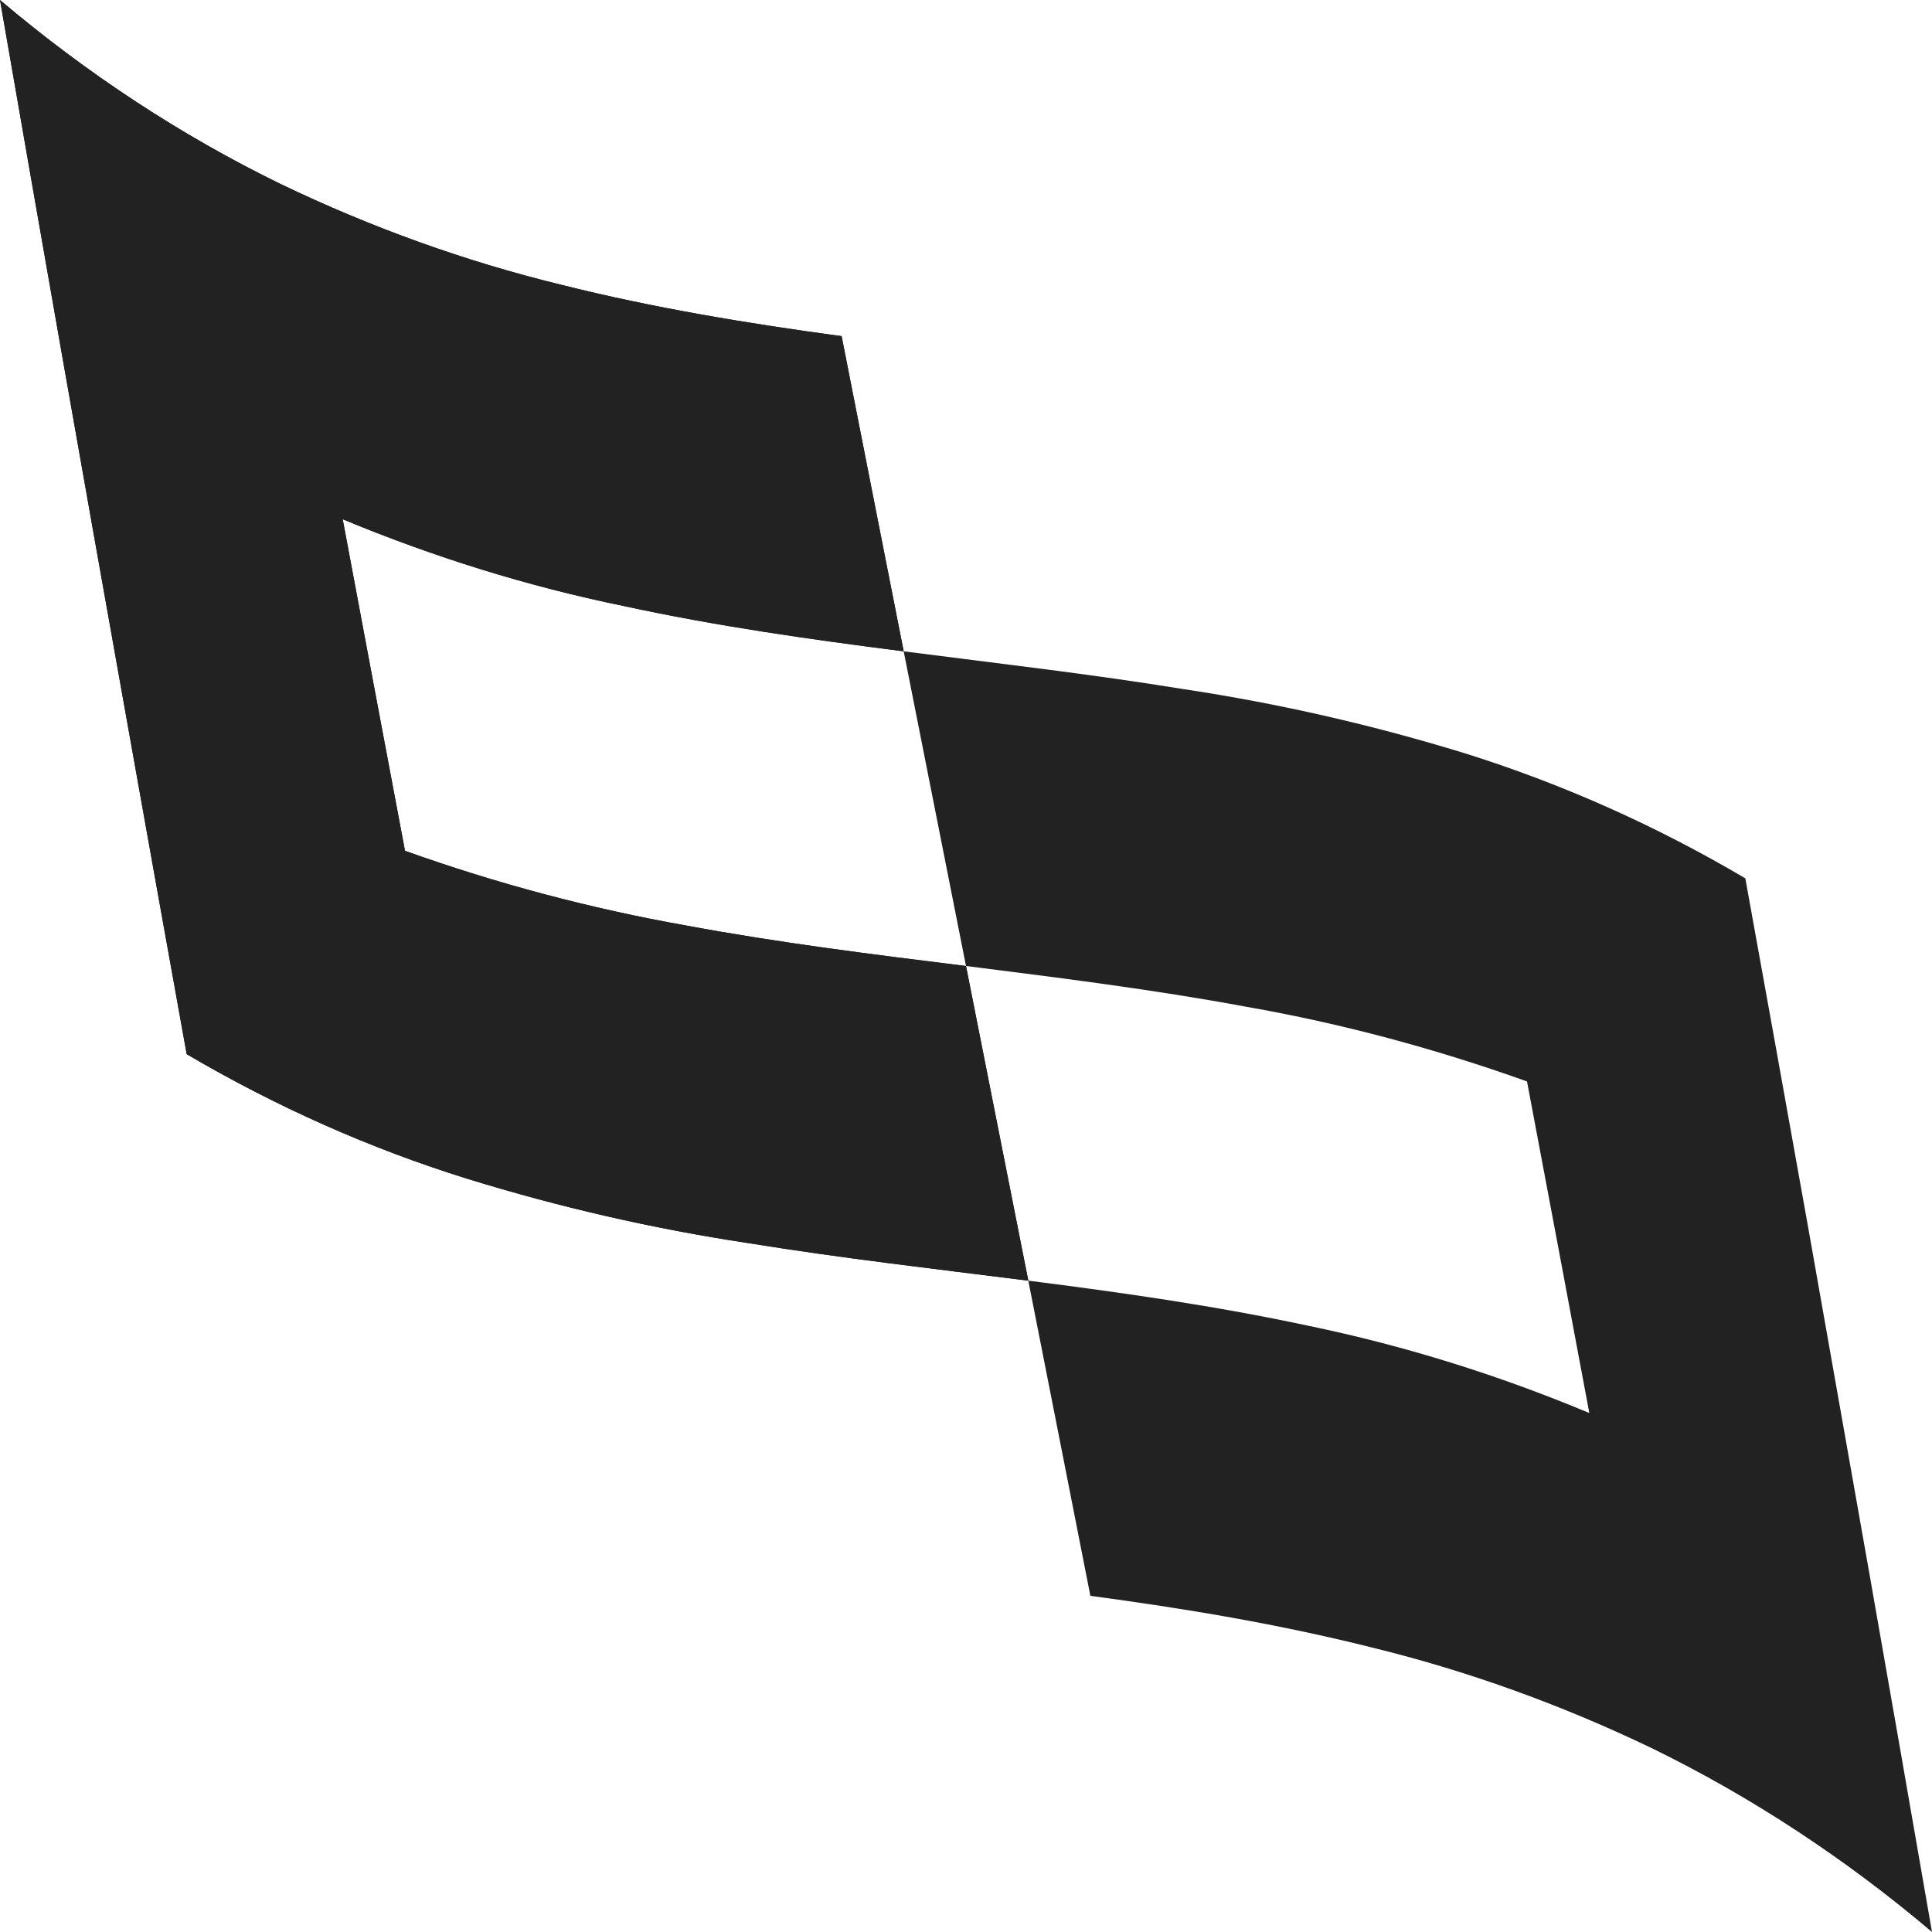
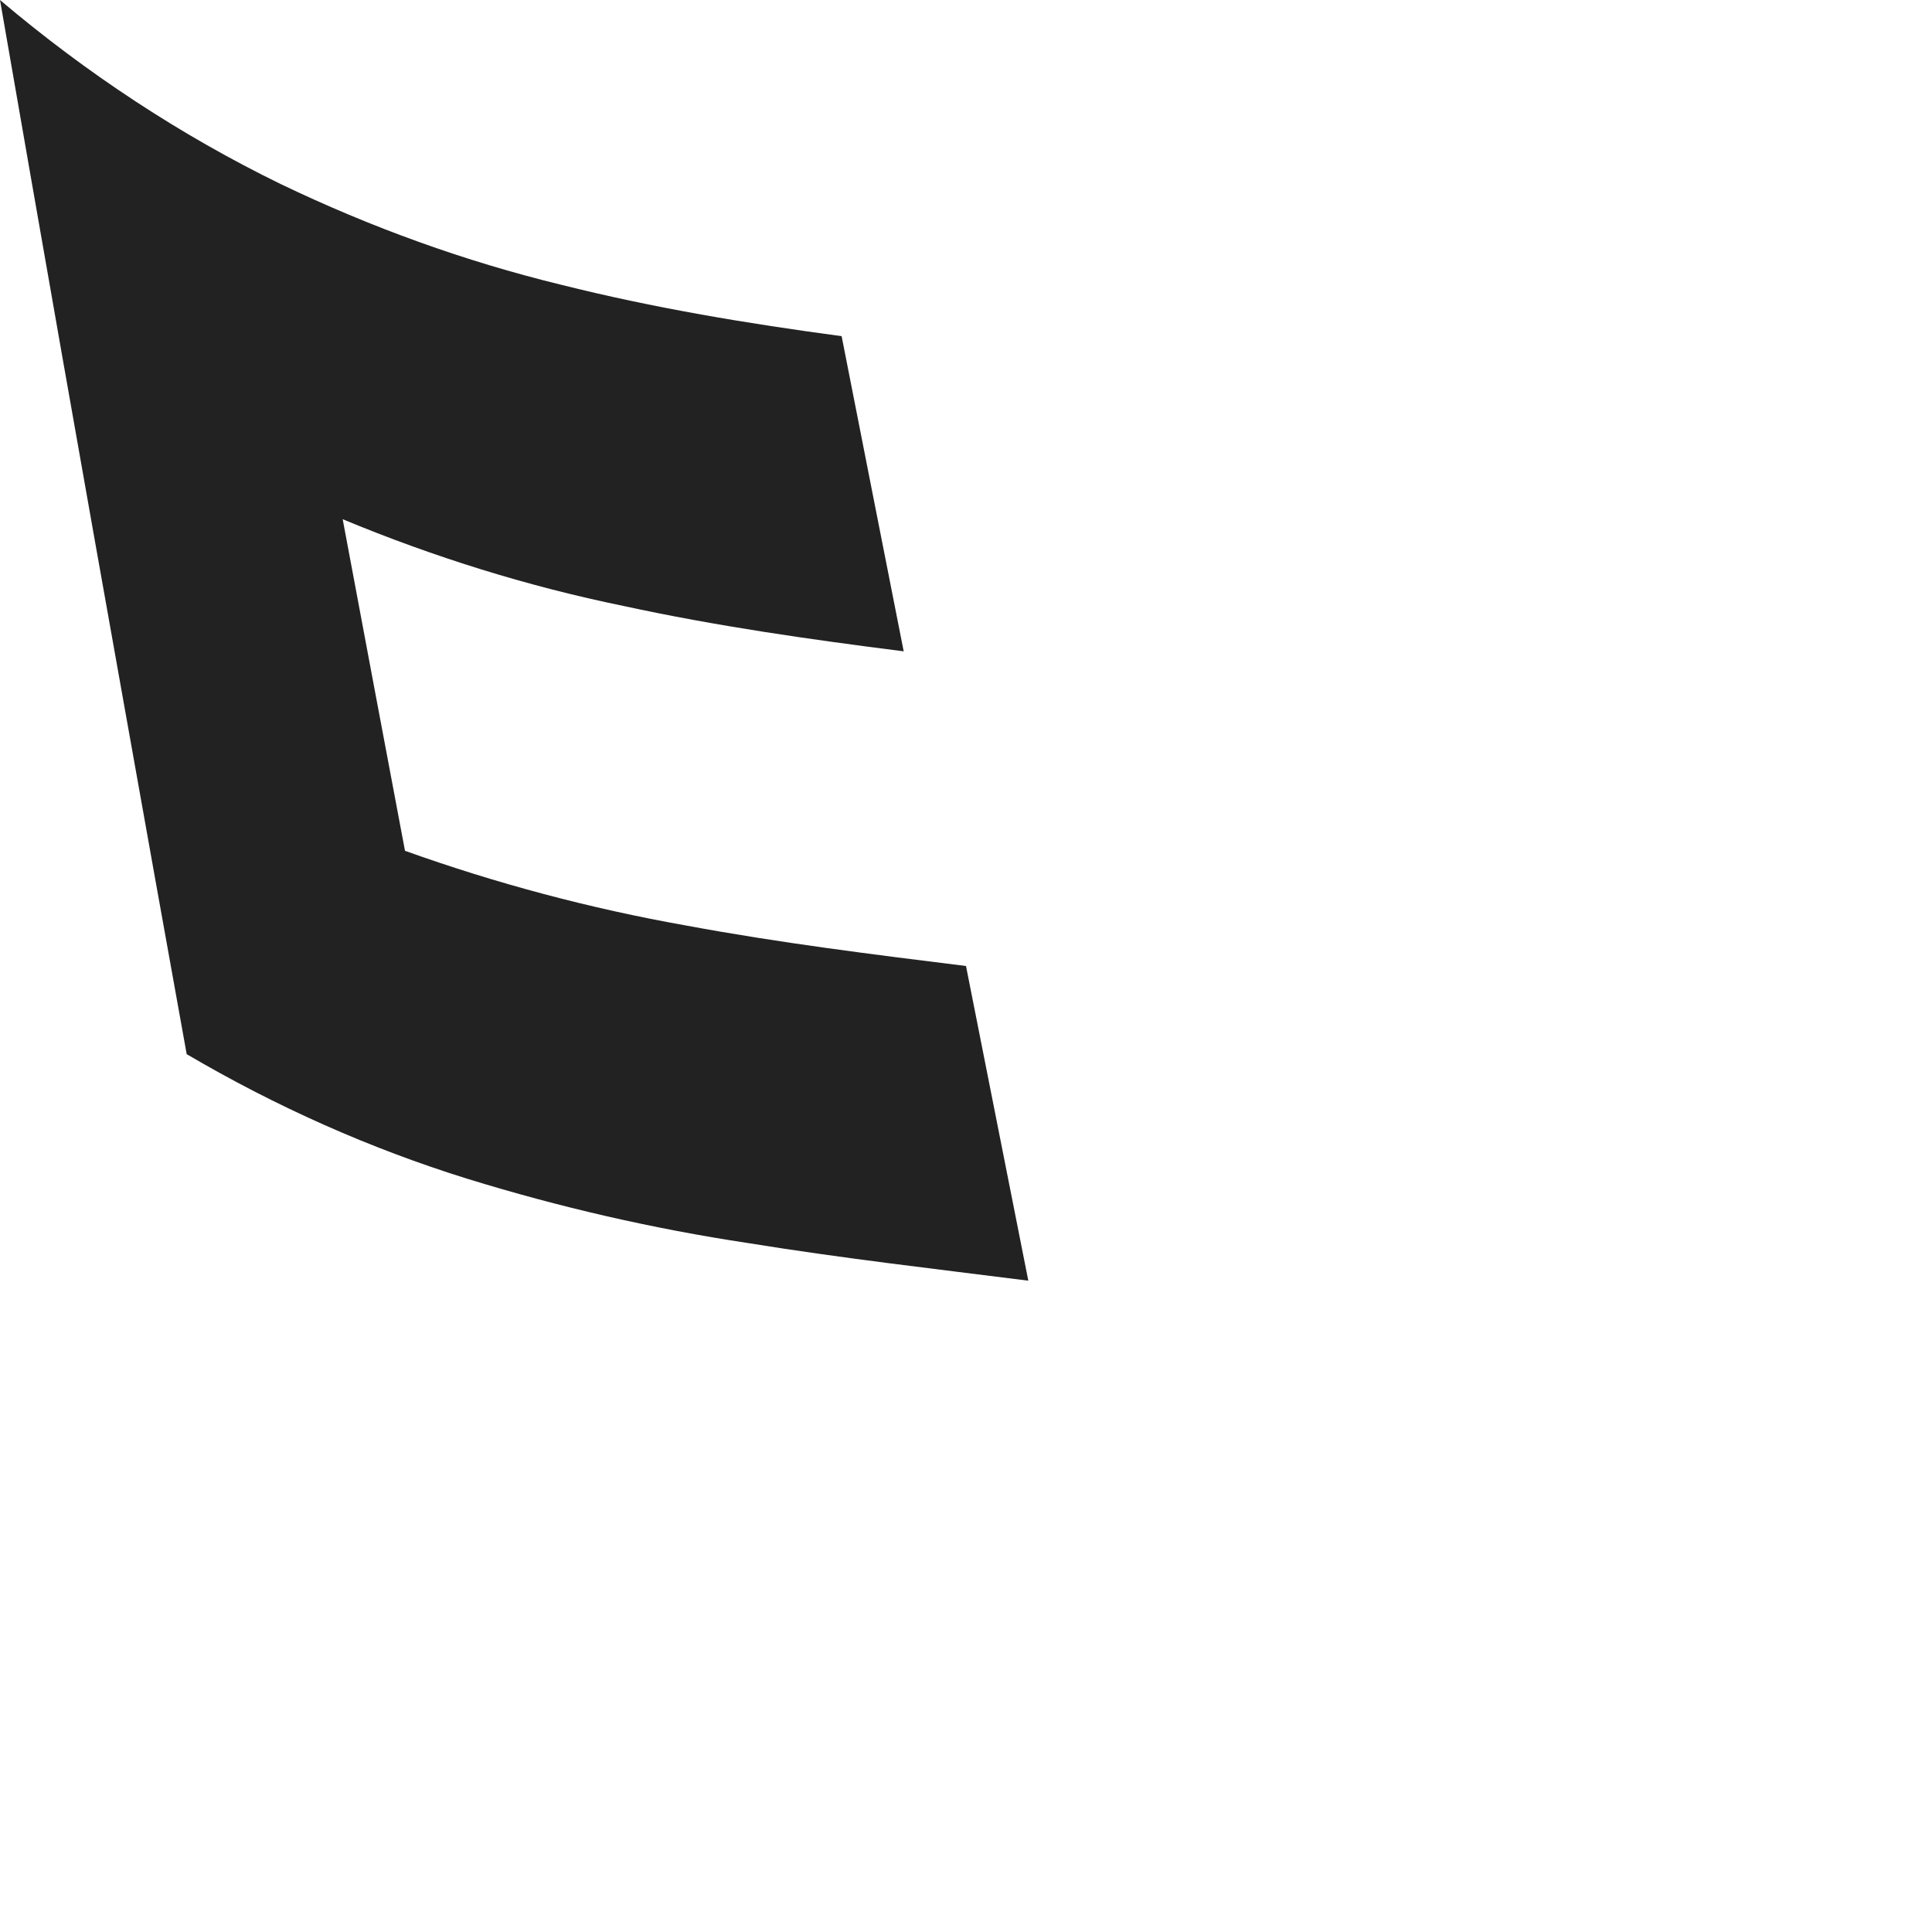
<svg xmlns="http://www.w3.org/2000/svg" width="8" height="8" viewBox="0 0 8 8" fill="none">
-   <path d="M3.485 1.392C3.571 1.828 3.656 2.263 3.742 2.697C3.355 2.647 2.968 2.593 2.581 2.509C2.186 2.428 1.797 2.307 1.419 2.15C1.505 2.61 1.591 3.067 1.677 3.523C2.057 3.659 2.445 3.762 2.839 3.832C3.226 3.904 3.613 3.952 4 4C3.914 3.566 3.828 3.131 3.742 2.697C4.13 2.747 4.517 2.791 4.904 2.854C5.296 2.913 5.684 3.002 6.065 3.119C6.467 3.245 6.856 3.418 7.227 3.637C7.313 4.111 7.399 4.589 7.485 5.07C7.57 5.551 7.656 6.036 7.742 6.523C7.828 7.012 7.914 7.504 8 8C7.64 7.695 7.25 7.439 6.838 7.238C6.463 7.058 6.075 6.918 5.677 6.821C5.29 6.724 4.903 6.66 4.515 6.608C4.429 6.172 4.344 5.737 4.258 5.303C4.645 5.352 5.032 5.407 5.419 5.49C5.815 5.572 6.203 5.693 6.581 5.851C6.495 5.391 6.409 4.933 6.323 4.478C5.943 4.342 5.555 4.238 5.162 4.169C4.774 4.097 4.387 4.049 4 4L4.258 5.303C3.871 5.254 3.484 5.21 3.096 5.147C2.705 5.088 2.317 4.999 1.935 4.881C1.533 4.756 1.144 4.583 0.773 4.365C0.687 3.89 0.602 3.412 0.516 2.931C0.43 2.45 0.344 1.965 0.258 1.477C0.172 0.988 0.086 0.496 0 0C0.36 0.305 0.75 0.561 1.162 0.762C1.537 0.942 1.925 1.082 2.323 1.179C2.71 1.276 3.097 1.339 3.485 1.392Z" fill="#222222" />
  <path d="M4 4L4.258 5.303C3.871 5.254 3.484 5.21 3.096 5.147C2.705 5.088 2.317 4.999 1.935 4.881C1.533 4.756 1.144 4.583 0.773 4.365C0.687 3.89 0.602 3.412 0.516 2.931C0.43 2.45 0.344 1.965 0.258 1.477C0.172 0.988 0.086 0.496 0 0C0.36 0.305 0.75 0.561 1.162 0.762C1.537 0.942 1.925 1.082 2.323 1.179C2.71 1.276 3.097 1.34 3.485 1.392C3.571 1.828 3.656 2.263 3.742 2.697C3.355 2.648 2.968 2.593 2.581 2.509C2.186 2.428 1.797 2.307 1.419 2.15C1.505 2.61 1.591 3.067 1.677 3.523C2.057 3.659 2.445 3.762 2.839 3.832C3.226 3.904 3.613 3.952 4 4Z" fill="#222222" />
</svg>